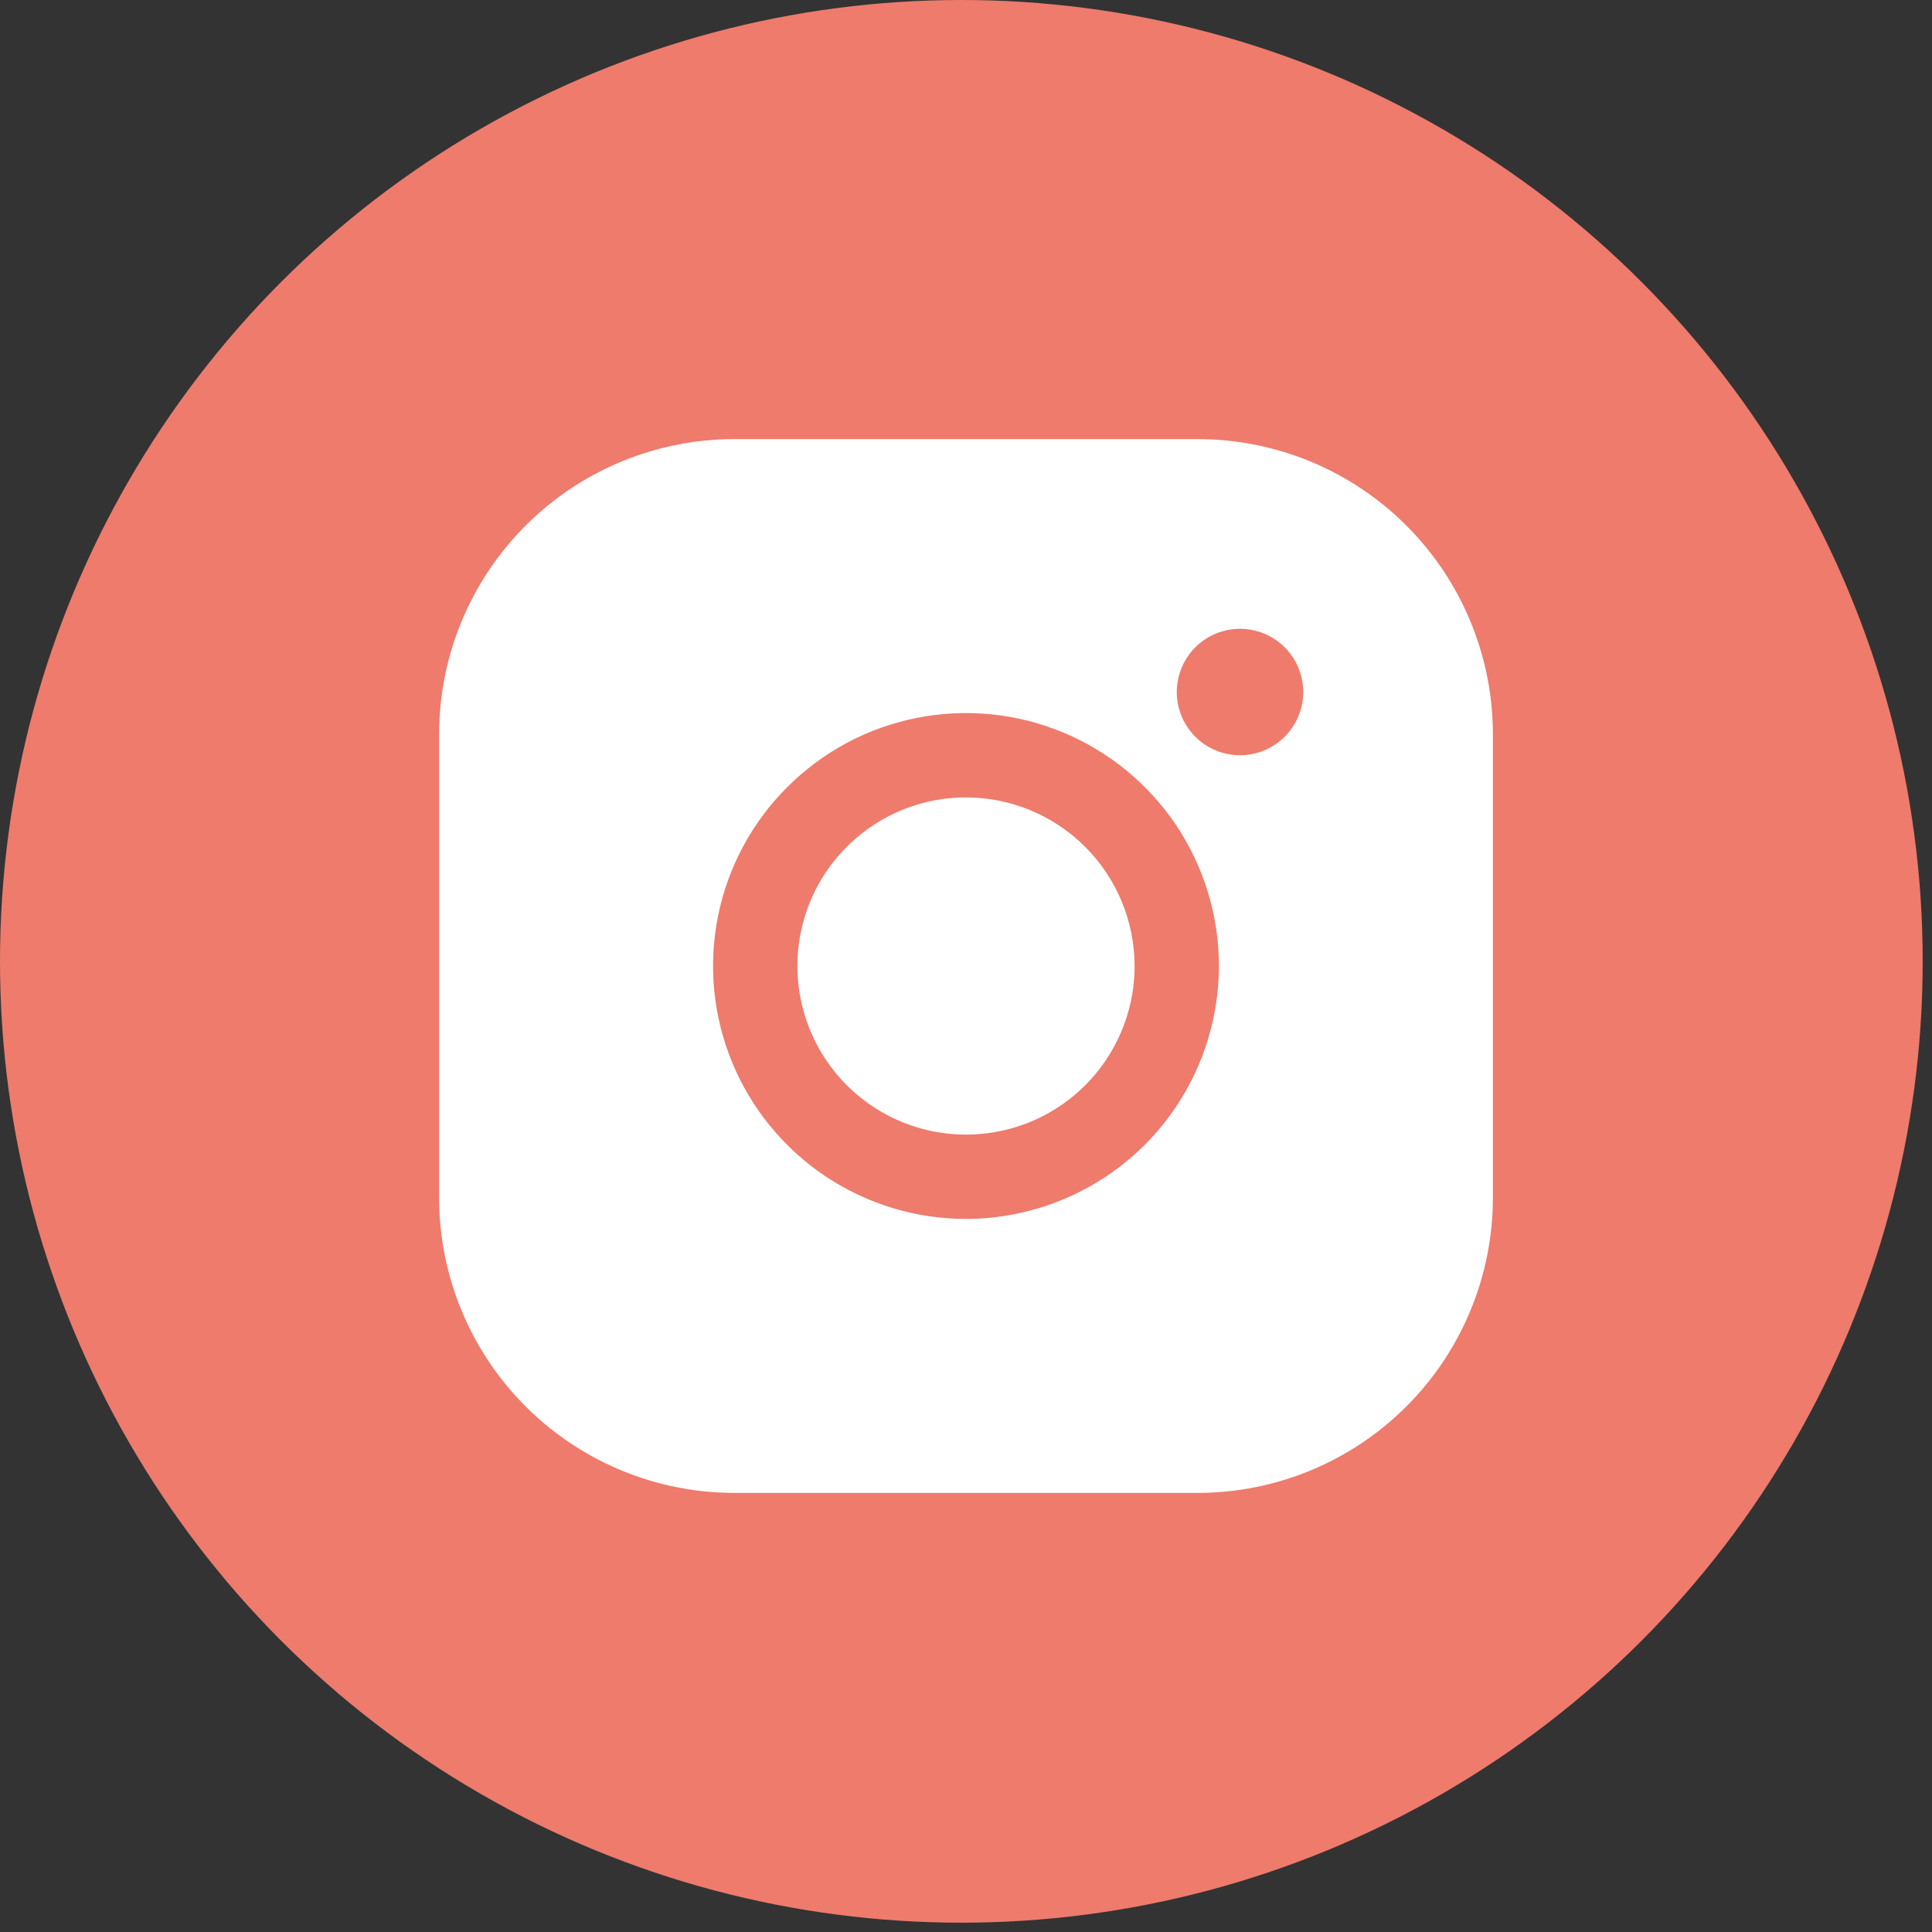
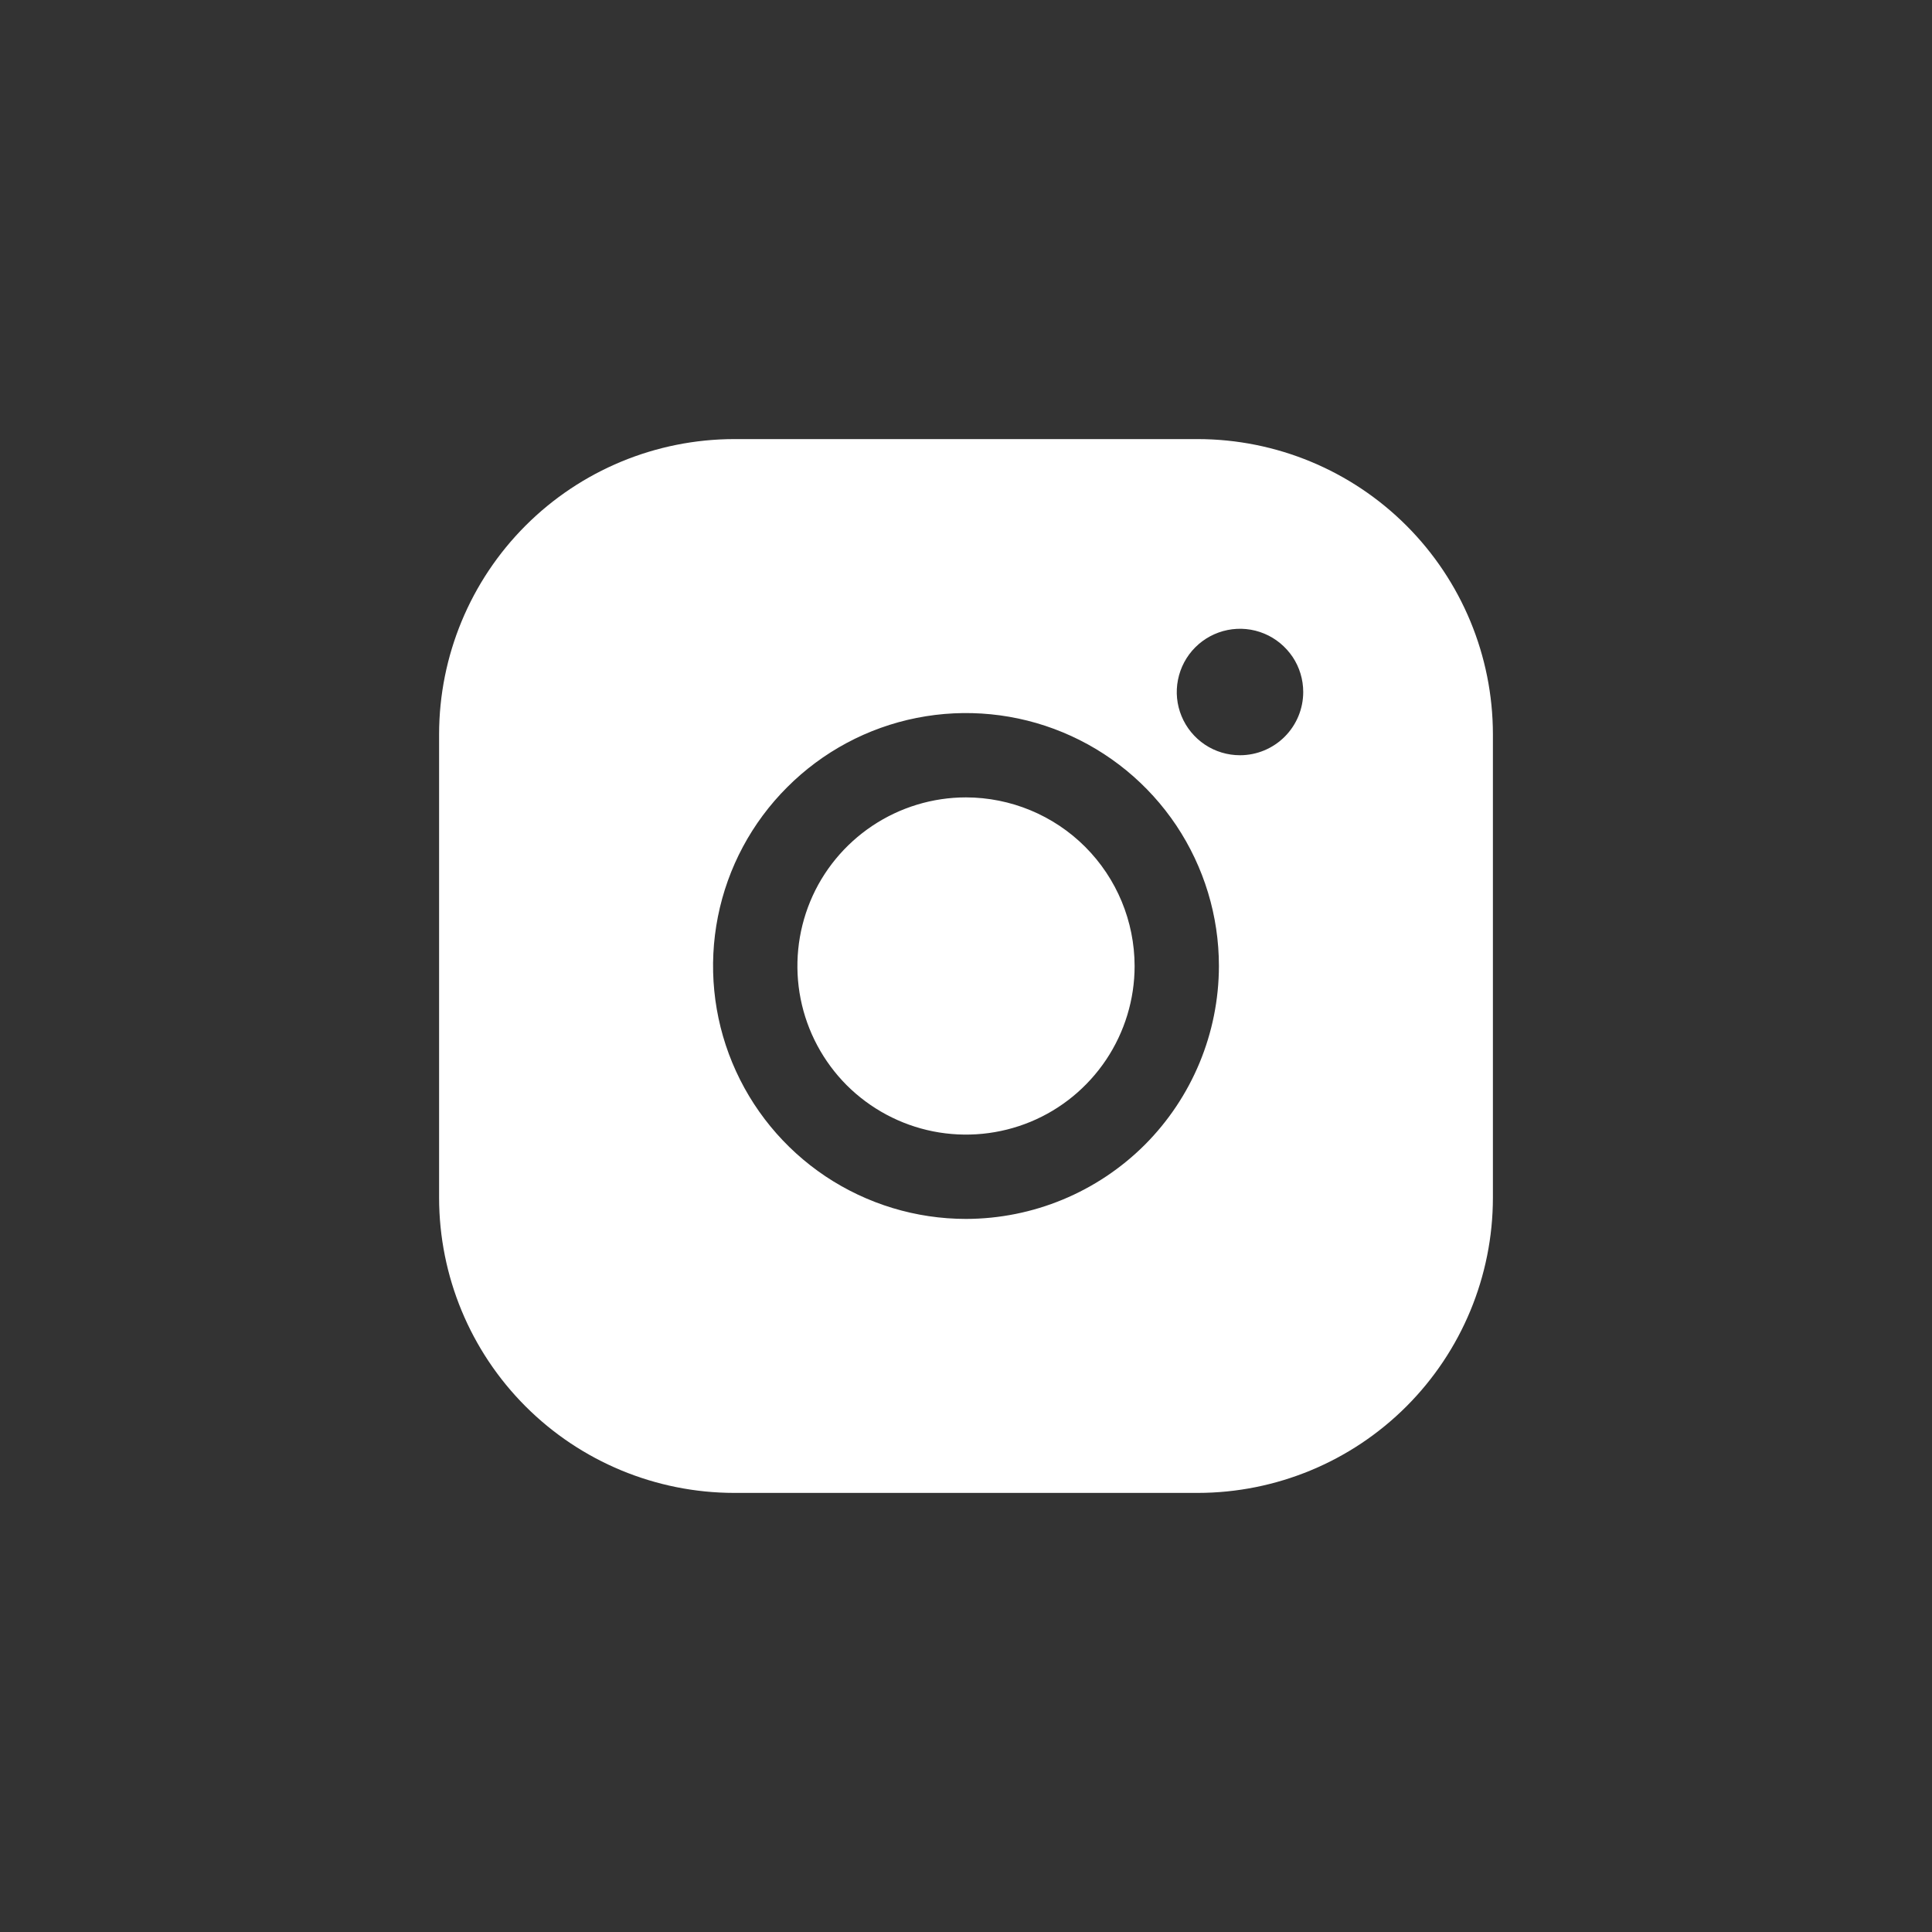
<svg xmlns="http://www.w3.org/2000/svg" width="22" height="22" viewBox="0 0 22 22" fill="none">
  <rect x="0" y="0" width="22" height="22" fill="#333333" stroke="none" />
-   <circle cx="10.947" cy="10.947" r="10.947" fill="#EE7B6C" />
  <path d="M12.92 11C12.92 11.38 12.807 11.751 12.596 12.067C12.385 12.382 12.086 12.629 11.735 12.774C11.384 12.919 10.998 12.957 10.625 12.883C10.253 12.809 9.911 12.626 9.642 12.358C9.374 12.089 9.191 11.747 9.117 11.375C9.043 11.002 9.081 10.616 9.226 10.265C9.371 9.914 9.618 9.615 9.933 9.404C10.249 9.193 10.62 9.08 11 9.08C11.509 9.081 11.997 9.283 12.357 9.643C12.717 10.003 12.919 10.491 12.92 11ZM17 8.36V13.64C16.999 14.531 16.645 15.385 16.015 16.015C15.385 16.645 14.531 16.999 13.64 17H8.36C7.469 16.999 6.615 16.645 5.985 16.015C5.355 15.385 5.001 14.531 5 13.64V8.36C5.001 7.469 5.355 6.615 5.985 5.985C6.615 5.355 7.469 5.001 8.36 5H13.64C14.531 5.001 15.385 5.355 16.015 5.985C16.645 6.615 16.999 7.469 17 8.36V8.36ZM13.88 11C13.88 10.43 13.711 9.874 13.395 9.4C13.078 8.926 12.628 8.557 12.102 8.339C11.576 8.121 10.997 8.064 10.438 8.175C9.879 8.286 9.366 8.561 8.964 8.964C8.561 9.366 8.286 9.879 8.175 10.438C8.064 10.997 8.121 11.576 8.339 12.102C8.557 12.628 8.926 13.078 9.4 13.395C9.874 13.711 10.43 13.88 11 13.88C11.764 13.879 12.496 13.575 13.036 13.036C13.575 12.496 13.879 11.764 13.88 11V11ZM14.84 7.88C14.84 7.738 14.798 7.598 14.719 7.48C14.639 7.362 14.527 7.269 14.396 7.215C14.264 7.16 14.119 7.146 13.979 7.174C13.84 7.202 13.712 7.27 13.611 7.371C13.51 7.472 13.442 7.6 13.414 7.74C13.386 7.879 13.4 8.024 13.455 8.156C13.509 8.287 13.602 8.4 13.72 8.479C13.838 8.558 13.978 8.6 14.12 8.6C14.311 8.6 14.494 8.524 14.629 8.389C14.764 8.254 14.84 8.071 14.84 7.88Z" fill="white" />
</svg>